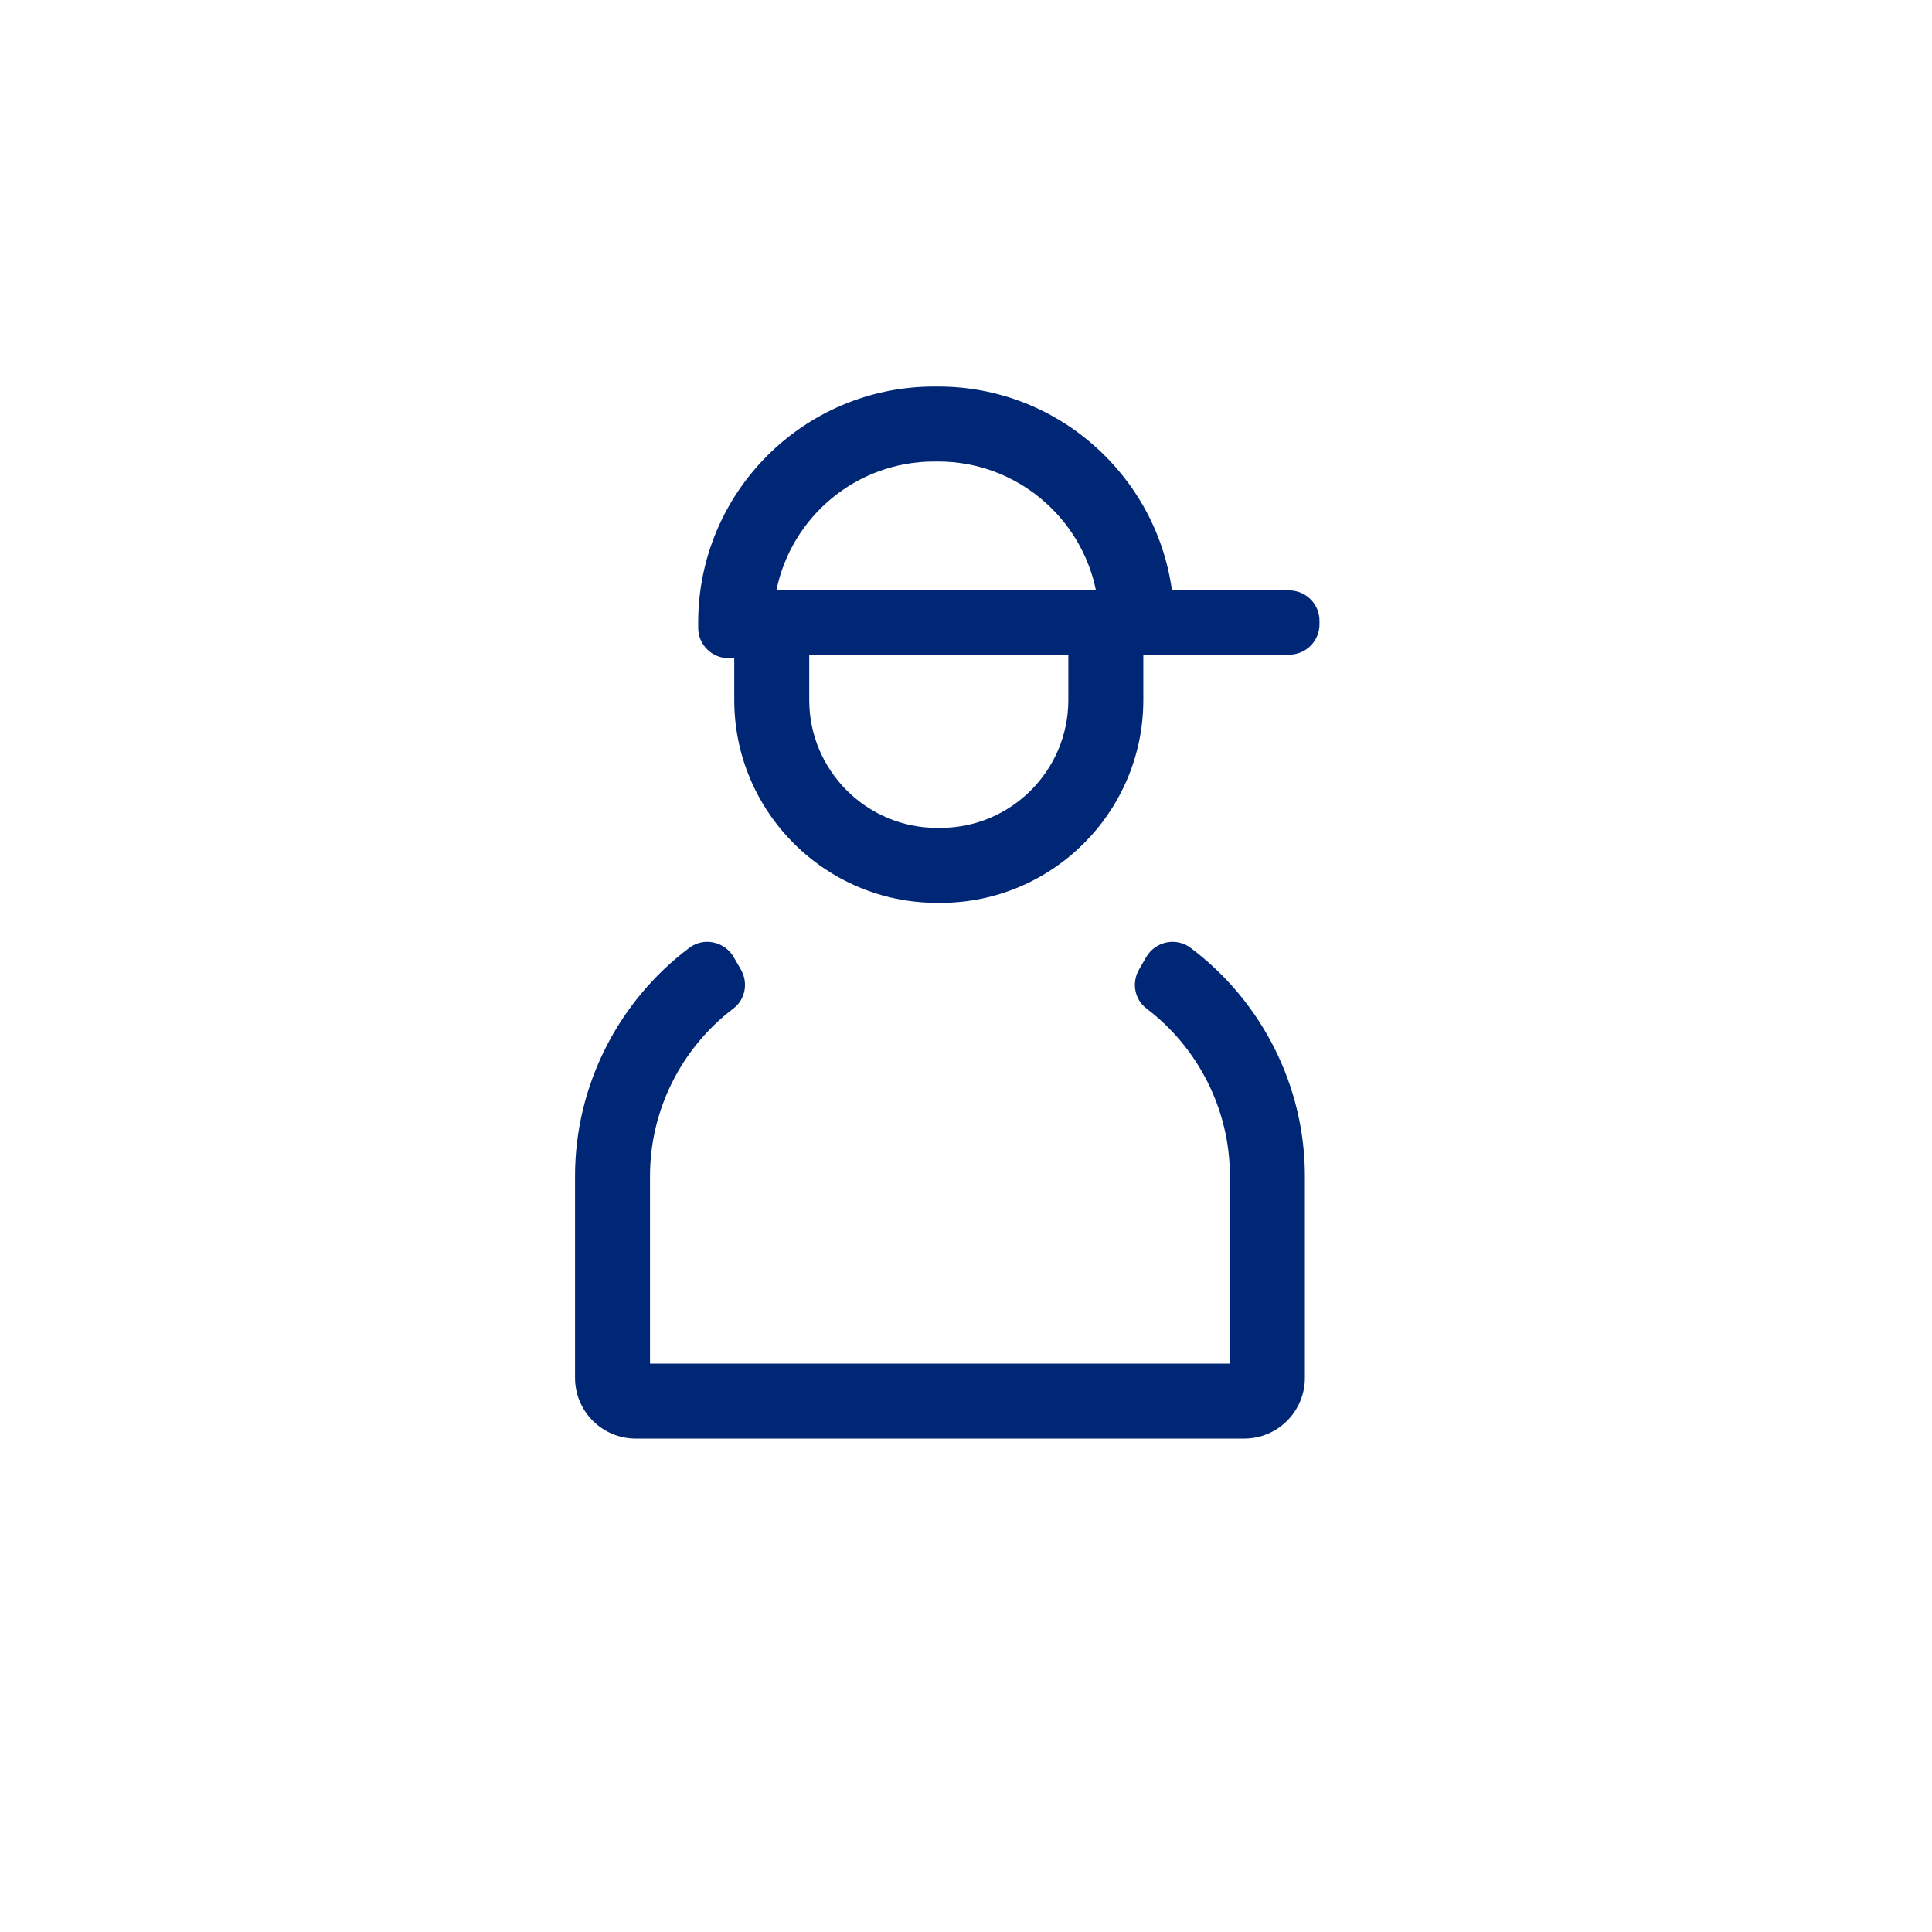
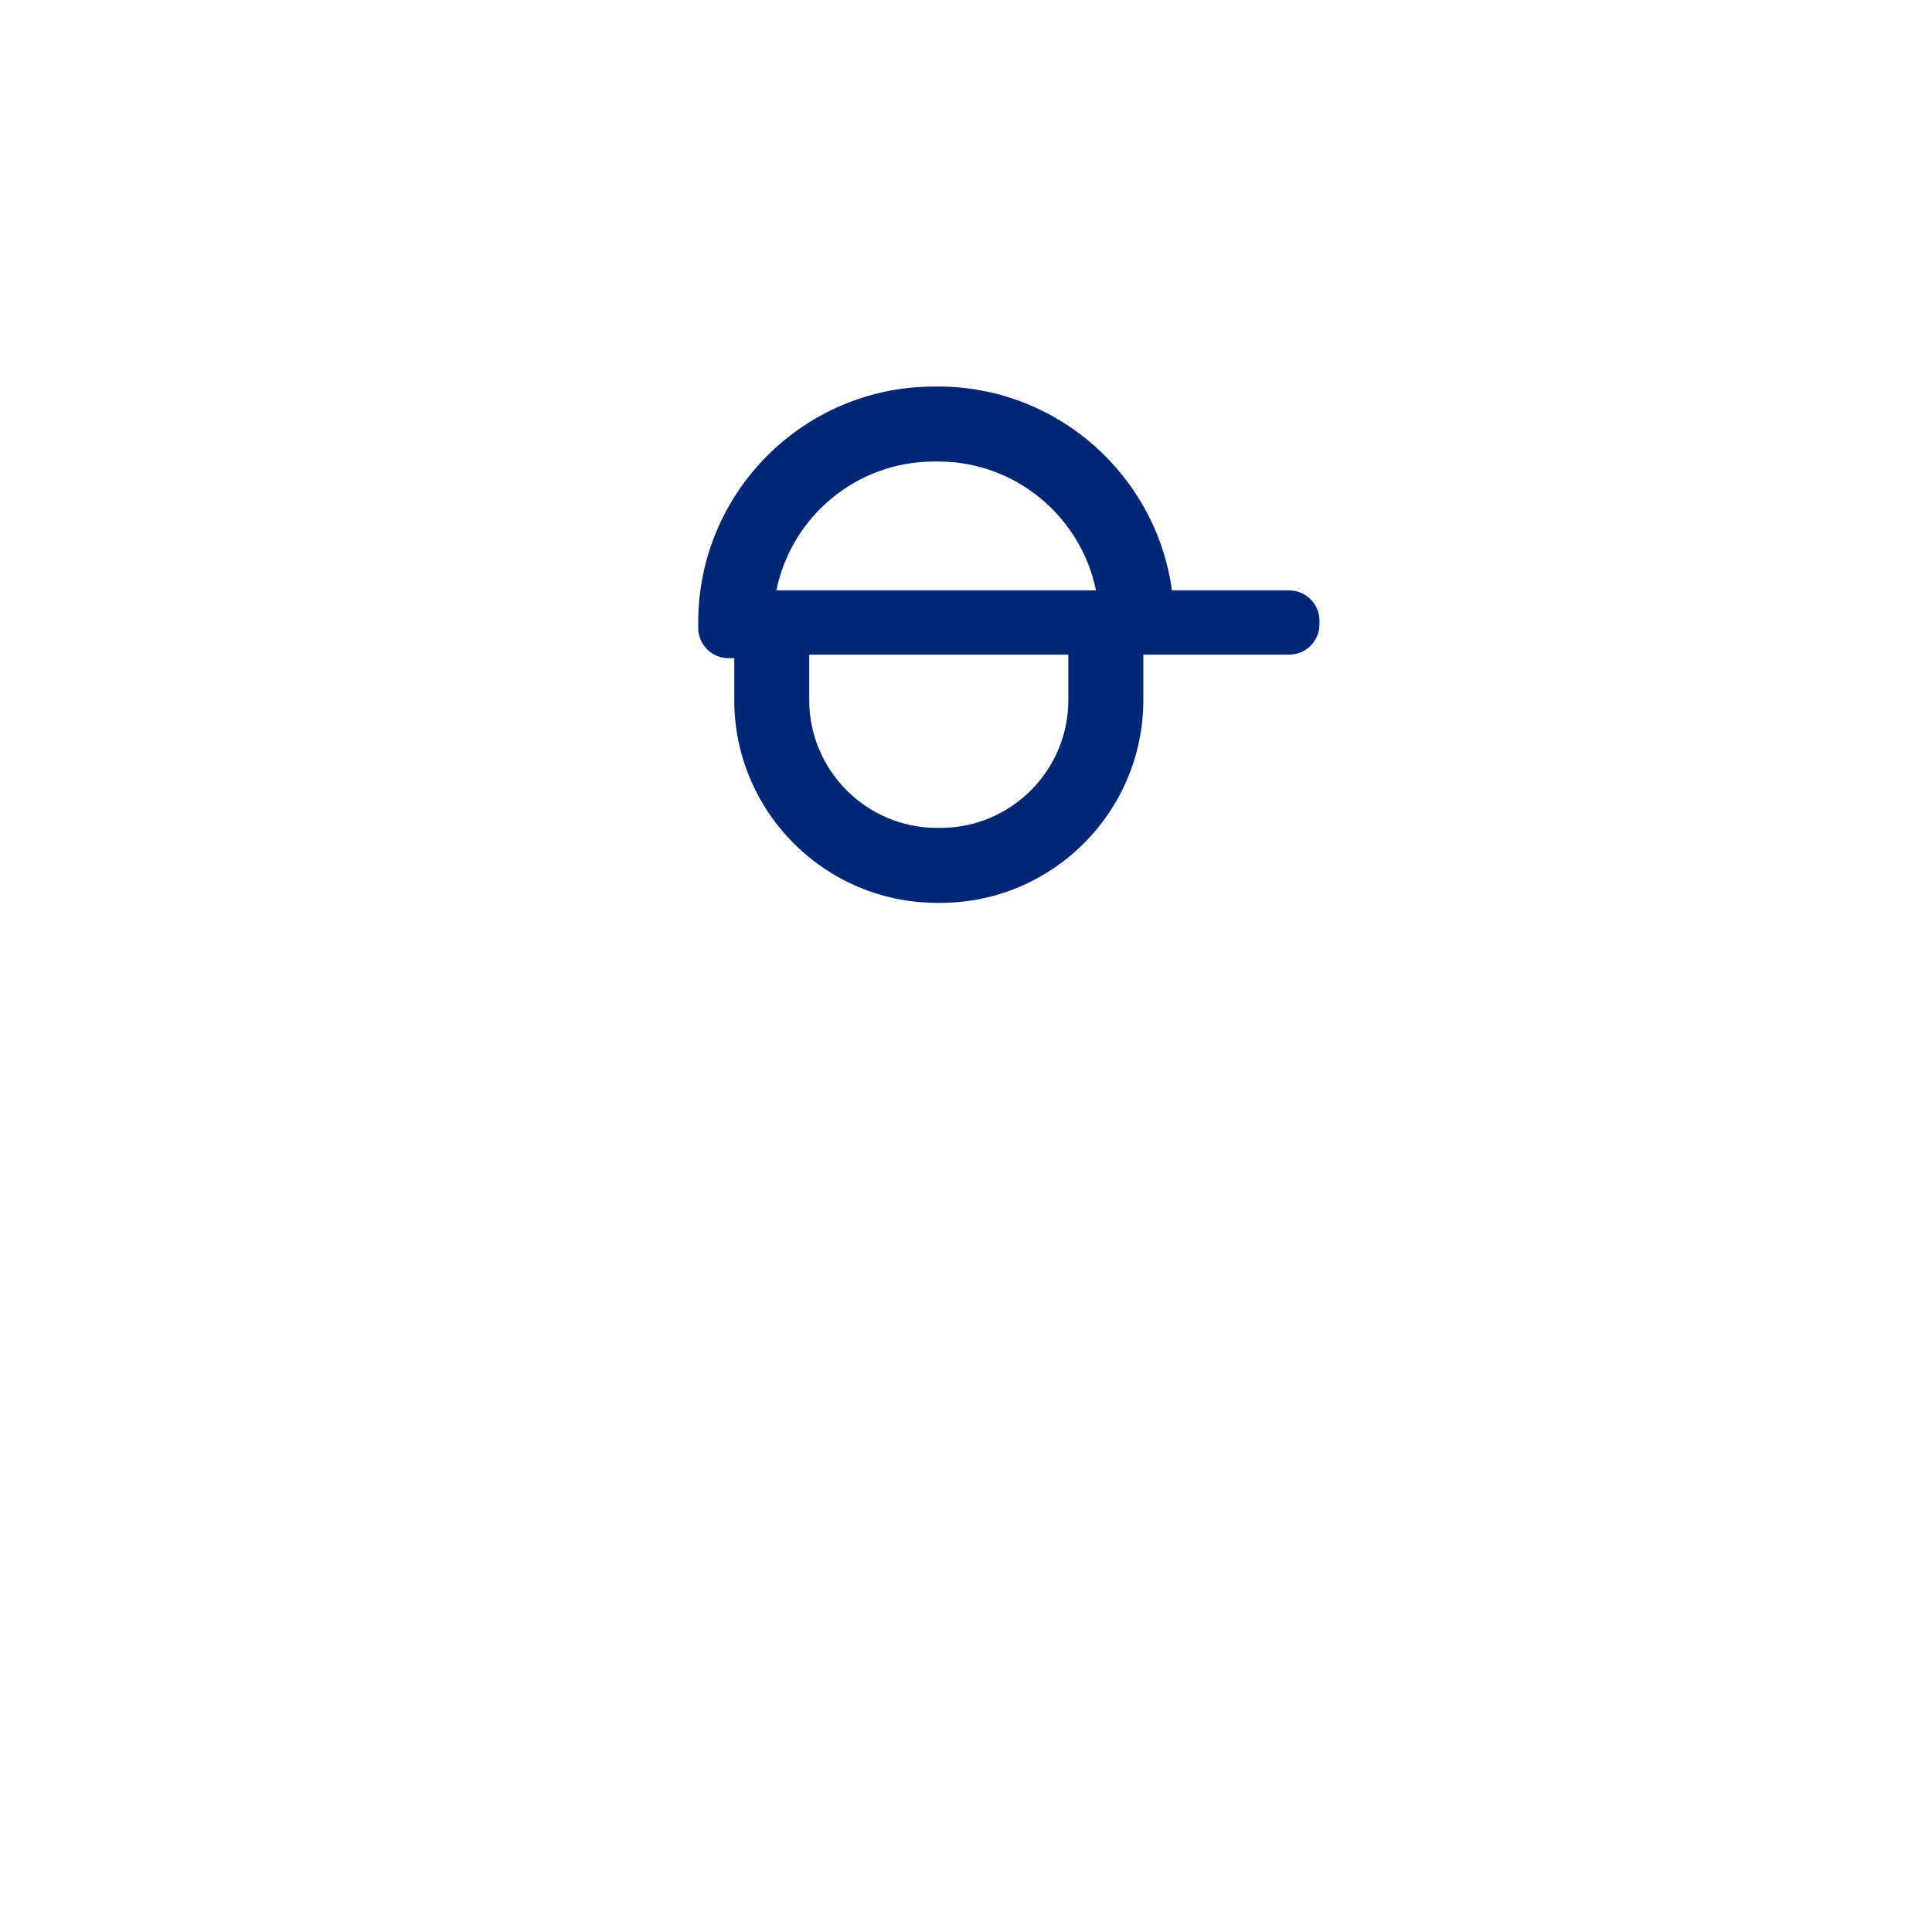
<svg xmlns="http://www.w3.org/2000/svg" version="1.1" id="Layer_1" x="0px" y="0px" width="180.365px" height="180.365px" viewBox="0 0 180.365 180.365" enable-background="new 0 0 180.365 180.365" xml:space="preserve">
  <g>
-     <path fill="#002776" d="M111.146,88.485c-1.352-1.014-3.294-0.597-4.14,0.866l-0.67,1.159c-0.703,1.216-0.429,2.787,0.69,3.636   c4.857,3.681,7.792,9.478,7.792,15.639v17.519H60.682v-17.519c0-6.162,2.935-11.959,7.792-15.639   c1.119-0.848,1.394-2.42,0.69-3.636l-0.67-1.159c-0.847-1.463-2.788-1.88-4.14-0.866c-6.649,4.989-10.671,12.893-10.671,21.299   v18.849c0,3.131,2.538,5.669,5.669,5.669h56.797c3.131,0,5.67-2.538,5.67-5.669v-18.849   C121.818,101.378,117.796,93.474,111.146,88.485z" />
    <path fill="#002776" d="M120.348,55.117h-10.939c-1.469-10.734-10.691-19.031-21.821-19.031h-0.376   c-12.168,0-22.031,9.864-22.031,22.031v0.494c0,1.566,1.269,2.835,2.834,2.835h0.533v3.904c0,10.442,8.495,18.938,18.938,18.938   h0.313c10.442,0,18.938-8.495,18.938-18.938v-4.233h13.612c1.565,0,2.834-1.269,2.834-2.835v-0.331   C123.182,56.387,121.913,55.117,120.348,55.117z M87.21,43.086h0.377c7.261,0,13.334,5.176,14.729,12.031H72.481   C73.871,48.254,79.937,43.086,87.21,43.086z M99.736,65.351c0,6.582-5.355,11.938-11.938,11.938h-0.313   c-6.582,0-11.938-5.355-11.938-11.938v-4.233h24.188V65.351z" />
  </g>
</svg>